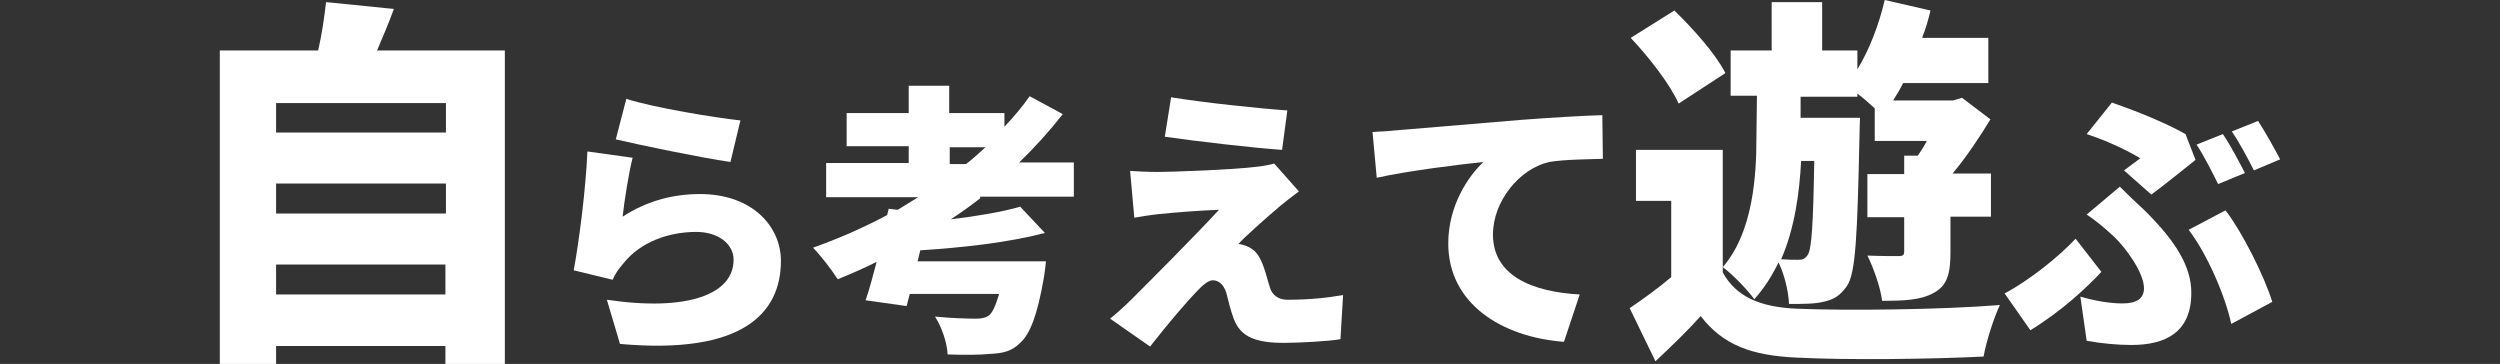
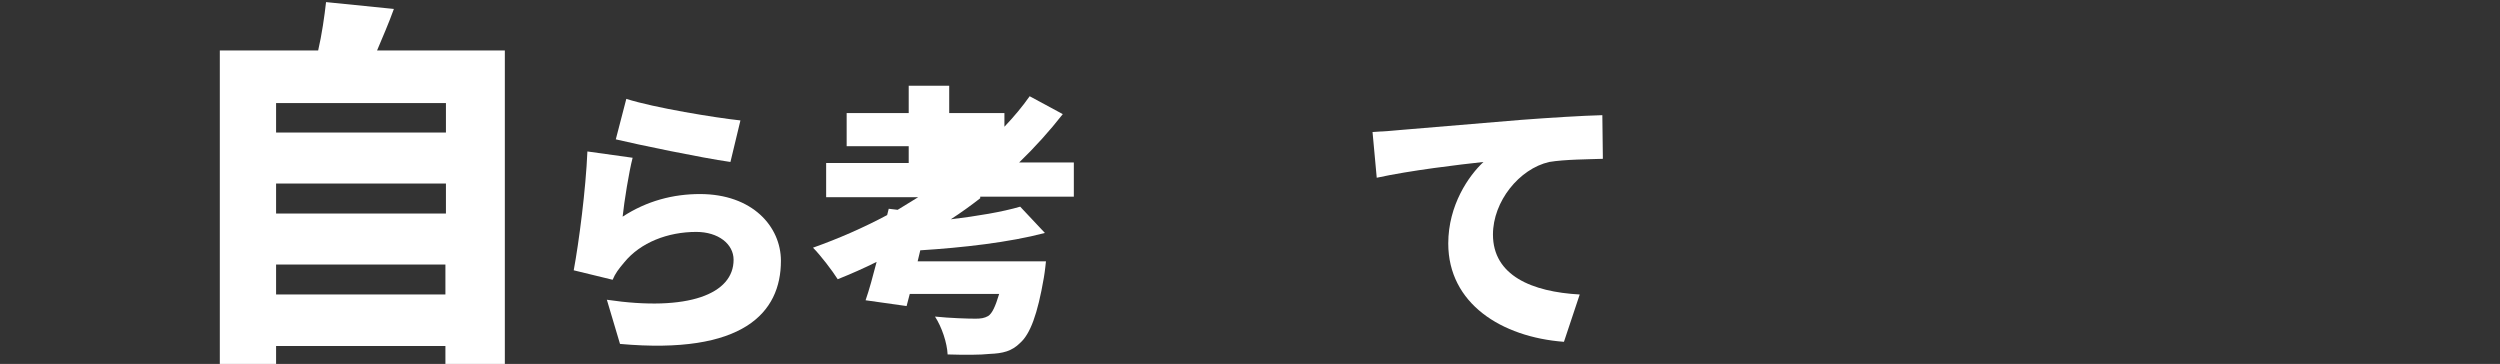
<svg xmlns="http://www.w3.org/2000/svg" version="1.1" id="レイヤー_1" x="0px" y="0px" width="475.4px" height="69.2px" viewBox="0 0 475.4 69.2" style="enable-background:new 0 0 475.4 69.2;" xml:space="preserve">
  <rect x="0" y="0" width="475.4" height="69.2" fill="#333333" stroke="none" />
  <style type="text/css">
	.st0{fill:#FFFFFF;}
</style>
  <g>
    <path class="st0" d="M96,9.6v59.6H84.7v-3.4H52.5v3.4H41.8V9.6h18.7c0.7-3,1.2-6.5,1.5-9.2l12.9,1.3c-1,2.8-2.2,5.5-3.2,7.9H96z    M52.5,19.6v5.6h32.3v-5.6H52.5z M52.5,34.9v5.7h32.3v-5.7H52.5z M84.7,56v-5.7H52.5V56H84.7z" />
    <path class="st0" d="M118.4,41.2c4.6-3,9.6-4.3,14.7-4.3c10,0,15.4,6.2,15.4,12.7c0,9.9-7.2,17.9-30.6,15.8l-2.5-8.4   c15.5,2.3,24.1-1.1,24.1-7.6c0-3-2.9-5.3-7.1-5.3c-5.4,0-10.6,2-13.7,5.8c-1.1,1.3-1.7,2.1-2.2,3.3l-7.4-1.8   c1-5.4,2.3-15.4,2.6-22.6l8.6,1.2C119.6,32.7,118.7,38.3,118.4,41.2z M119.1,18.8c5.3,1.7,17,3.6,21.7,4.1l-1.9,7.9   c-5.6-0.8-17.6-3.3-21.8-4.3L119.1,18.8z" />
-     <path class="st0" d="M186.4,37.7c-1.8,1.4-3.6,2.7-5.6,4c5-0.6,9.8-1.4,13.2-2.4l4.7,5c-6.8,1.8-15.7,2.8-23.7,3.3l-0.5,2.1h24.4   c0,0-0.2,2-0.4,3.1c-1.2,7-2.6,10.7-4.5,12.4c-1.6,1.6-3.3,2-5.8,2.1c-1.8,0.2-4.8,0.2-8,0.1c-0.1-2.2-1.1-5.2-2.4-7.2   c2.9,0.3,6.3,0.4,7.7,0.4c1,0,1.7-0.1,2.4-0.5c0.8-0.5,1.4-1.9,2.1-4.2h-17c-0.2,0.8-0.4,1.6-0.6,2.3l-7.8-1.1   c0.7-2,1.4-4.6,2.1-7.3c-2.4,1.2-4.9,2.3-7.4,3.3c-1-1.6-3.3-4.6-4.7-6c4.8-1.7,9.6-3.8,14.1-6.2l0.3-1.2l1.7,0.2   c1.3-0.8,2.6-1.6,3.9-2.4h-17.5V31h15.7v-3.2H161v-6.3h11.8v-5.2h7.7v5.2H191v2.6c1.8-1.9,3.4-3.8,4.8-5.8l6.3,3.4   c-2.5,3.2-5.3,6.3-8.3,9.2h10.4v6.5h-17.8V37.7z M180.6,31.2h3.1c1.3-1,2.5-2.1,3.7-3.2h-6.8V31.2z" />
-     <path class="st0" d="M243.4,39.2c-2.6,2.2-7.1,6.2-7.9,7.2c0.4,0,1.4,0.3,2,0.6c1.2,0.6,2,1.6,2.7,3.5c0.5,1.3,0.9,3,1.3,4.2   c0.4,1.4,1.6,2.3,3.3,2.3c4.4,0,7.8-0.4,10.6-0.9l-0.5,8.4c-2.2,0.4-8,0.7-10.7,0.7c-5.4,0-8.3-1.1-9.6-4.6   c-0.6-1.6-1.1-3.7-1.4-4.9c-0.6-1.9-1.7-2.4-2.6-2.4c-0.8,0-1.9,0.9-3.2,2.3c-1.8,1.9-4.7,5.2-8.7,10.3l-7.6-5.3   c1.1-0.9,2.6-2.2,4.2-3.8c3.1-3.1,11.9-11.9,16.5-16.9c-3.4,0.1-8.3,0.5-11.3,0.8c-1.9,0.2-3.6,0.5-4.8,0.7l-0.8-8.9   c1.2,0.1,3.4,0.2,5.4,0.2c2.3,0,14.1-0.4,18.8-1c1-0.1,2.6-0.4,3.2-0.6l4.7,5.3C245.5,37.5,244.5,38.3,243.4,39.2z M244.8,21   l-1,7.5c-5.7-0.4-16-1.6-22.3-2.5l1.2-7.5C228.8,19.5,239.1,20.6,244.8,21z" />
+     <path class="st0" d="M186.4,37.7c-1.8,1.4-3.6,2.7-5.6,4c5-0.6,9.8-1.4,13.2-2.4l4.7,5c-6.8,1.8-15.7,2.8-23.7,3.3l-0.5,2.1h24.4   c0,0-0.2,2-0.4,3.1c-1.2,7-2.6,10.7-4.5,12.4c-1.6,1.6-3.3,2-5.8,2.1c-1.8,0.2-4.8,0.2-8,0.1c-0.1-2.2-1.1-5.2-2.4-7.2   c2.9,0.3,6.3,0.4,7.7,0.4c1,0,1.7-0.1,2.4-0.5c0.8-0.5,1.4-1.9,2.1-4.2h-17c-0.2,0.8-0.4,1.6-0.6,2.3l-7.8-1.1   c0.7-2,1.4-4.6,2.1-7.3c-2.4,1.2-4.9,2.3-7.4,3.3c-1-1.6-3.3-4.6-4.7-6c4.8-1.7,9.6-3.8,14.1-6.2l0.3-1.2l1.7,0.2   c1.3-0.8,2.6-1.6,3.9-2.4h-17.5V31h15.7v-3.2H161v-6.3h11.8v-5.2h7.7v5.2H191v2.6c1.8-1.9,3.4-3.8,4.8-5.8l6.3,3.4   c-2.5,3.2-5.3,6.3-8.3,9.2h10.4v6.5h-17.8V37.7z M180.6,31.2h3.1h-6.8V31.2z" />
    <path class="st0" d="M266.5,24.7c5-0.4,13-1.1,22.7-1.9c5.3-0.4,11.6-0.8,15.5-0.9l0.1,8.3c-2.7,0.1-7.2,0.1-10.2,0.6   c-5.7,1.3-10.7,7.5-10.7,13.8c0,7.8,7.4,10.9,16.5,11.4l-3,9c-11.9-0.9-22-7.3-22-18.7c0-7.3,3.9-12.9,6.7-15.5   c-4.6,0.5-13.9,1.6-20.3,3l-0.8-8.7C263.2,25,265.5,24.8,266.5,24.7z" />
-     <path class="st0" d="M327.6,51.8c2.5,4.6,7.1,6.6,14,6.9c9.4,0.4,27.7,0.2,38.7-0.7c-1.1,2.3-2.6,6.9-3.1,9.8   c-9.8,0.5-26,0.7-35.6,0.2c-8.4-0.4-13.9-2.3-18.2-7.9c-2.5,2.8-5.2,5.4-8.6,8.6l-4.9-10.1c2.5-1.7,5.3-3.7,7.9-5.9V38.2h-6.7v-9.7   h16.5L327.6,51.8L327.6,51.8z M319.2,19.7c-1.5-3.5-5.6-8.8-9.1-12.5l8.3-5.2c3.6,3.5,7.9,8.3,9.7,11.9L319.2,19.7z M334.1,18.2h-5   V9.6h7.8V0.4h9.6v9.2h6.7v3.6c2.3-3.8,4.1-8.5,5.2-13.2l8.7,2c-0.4,1.7-0.9,3.5-1.6,5.2h12.6v8.6h-16.2c-0.6,1.2-1.2,2.2-1.9,3.3   h11.4l1.7-0.5l5.4,4.1c-2,3.3-4.6,7.2-7.2,10.3h7.3v8.2h-7.7v6.7c0,3.9-0.5,6.4-3.2,7.8c-2.5,1.4-5.7,1.5-9.8,1.5   c-0.3-2.5-1.6-6.2-2.8-8.6c2.4,0.1,5.1,0.1,5.9,0.1c0.9,0,1.1-0.2,1.1-0.9v-6.5h-7v-8.2h7v-3.5h2.6c0.6-0.9,1.2-1.8,1.7-2.8h-9.9   v-6.2c-1-0.9-2.2-2-3.3-2.8v0.6h-10.8v4h11.3c0,0-0.1,2.4-0.1,3.4c-0.4,18.8-0.7,26.2-2.4,28.6c-1.3,1.9-2.6,2.6-4.5,3   c-1.6,0.4-3.9,0.4-6.5,0.4c-0.1-2.4-0.9-5.7-2-7.9c-1.2,2.5-2.7,4.9-4.6,7c-1.3-1.8-4.2-4.8-6-6.1c5.8-6.7,6.4-17.5,6.4-24.6   L334.1,18.2L334.1,18.2z M342.5,30.6c-0.3,5.9-1.2,12.8-3.8,18.7c1.4,0.1,2.5,0.1,3.3,0.1s1.3-0.2,1.8-1c0.7-1.2,1-5.6,1.2-17.8   C345,30.6,342.5,30.6,342.5,30.6z" />
-     <path class="st0" d="M386.1,62.8l-4.9-7c4.7-2.5,10.2-6.9,13.5-10.4l4.9,6.3C396.7,54.8,392.1,59.1,386.1,62.8z M395.6,56.4   c3.1,0.9,5.8,1.3,8,1.3c2.8,0,4.1-1,4.1-2.9c0-3-3.6-7.8-5.6-9.7c-1.4-1.3-3.3-3-5.3-4.3l6.3-5.3c1.7,1.7,3.1,3,4.6,4.4   c6.1,6,9,10.8,9,15.8c0,7.5-4.9,9.9-11.4,9.9c-2.7,0-5.8-0.3-8.5-0.8L395.6,56.4z M403.9,32.4c1.2-0.9,2.4-1.8,3.1-2.3   c-2.3-1.4-6.2-3.3-10.2-4.6l4.8-6c4.6,1.6,10.1,3.8,14,6l1.9,4.9c-1.5,1.2-6.2,5-8.4,6.6L403.9,32.4z M424.3,61.6   c-1.2-5.5-4.6-13.3-8.1-17.9l7-3.7c3.1,4,7.3,12.3,8.9,17.4L424.3,61.6z M426.9,32.9l-5.1,2.1c-1.1-2.2-2.7-5.4-4.1-7.5l5-2   C424.1,27.5,425.9,31,426.9,32.9z M433.6,30.3l-5,2.1c-1.1-2.2-2.8-5.4-4.2-7.4l5-2C430.7,25,432.6,28.4,433.6,30.3z" />
  </g>
</svg>